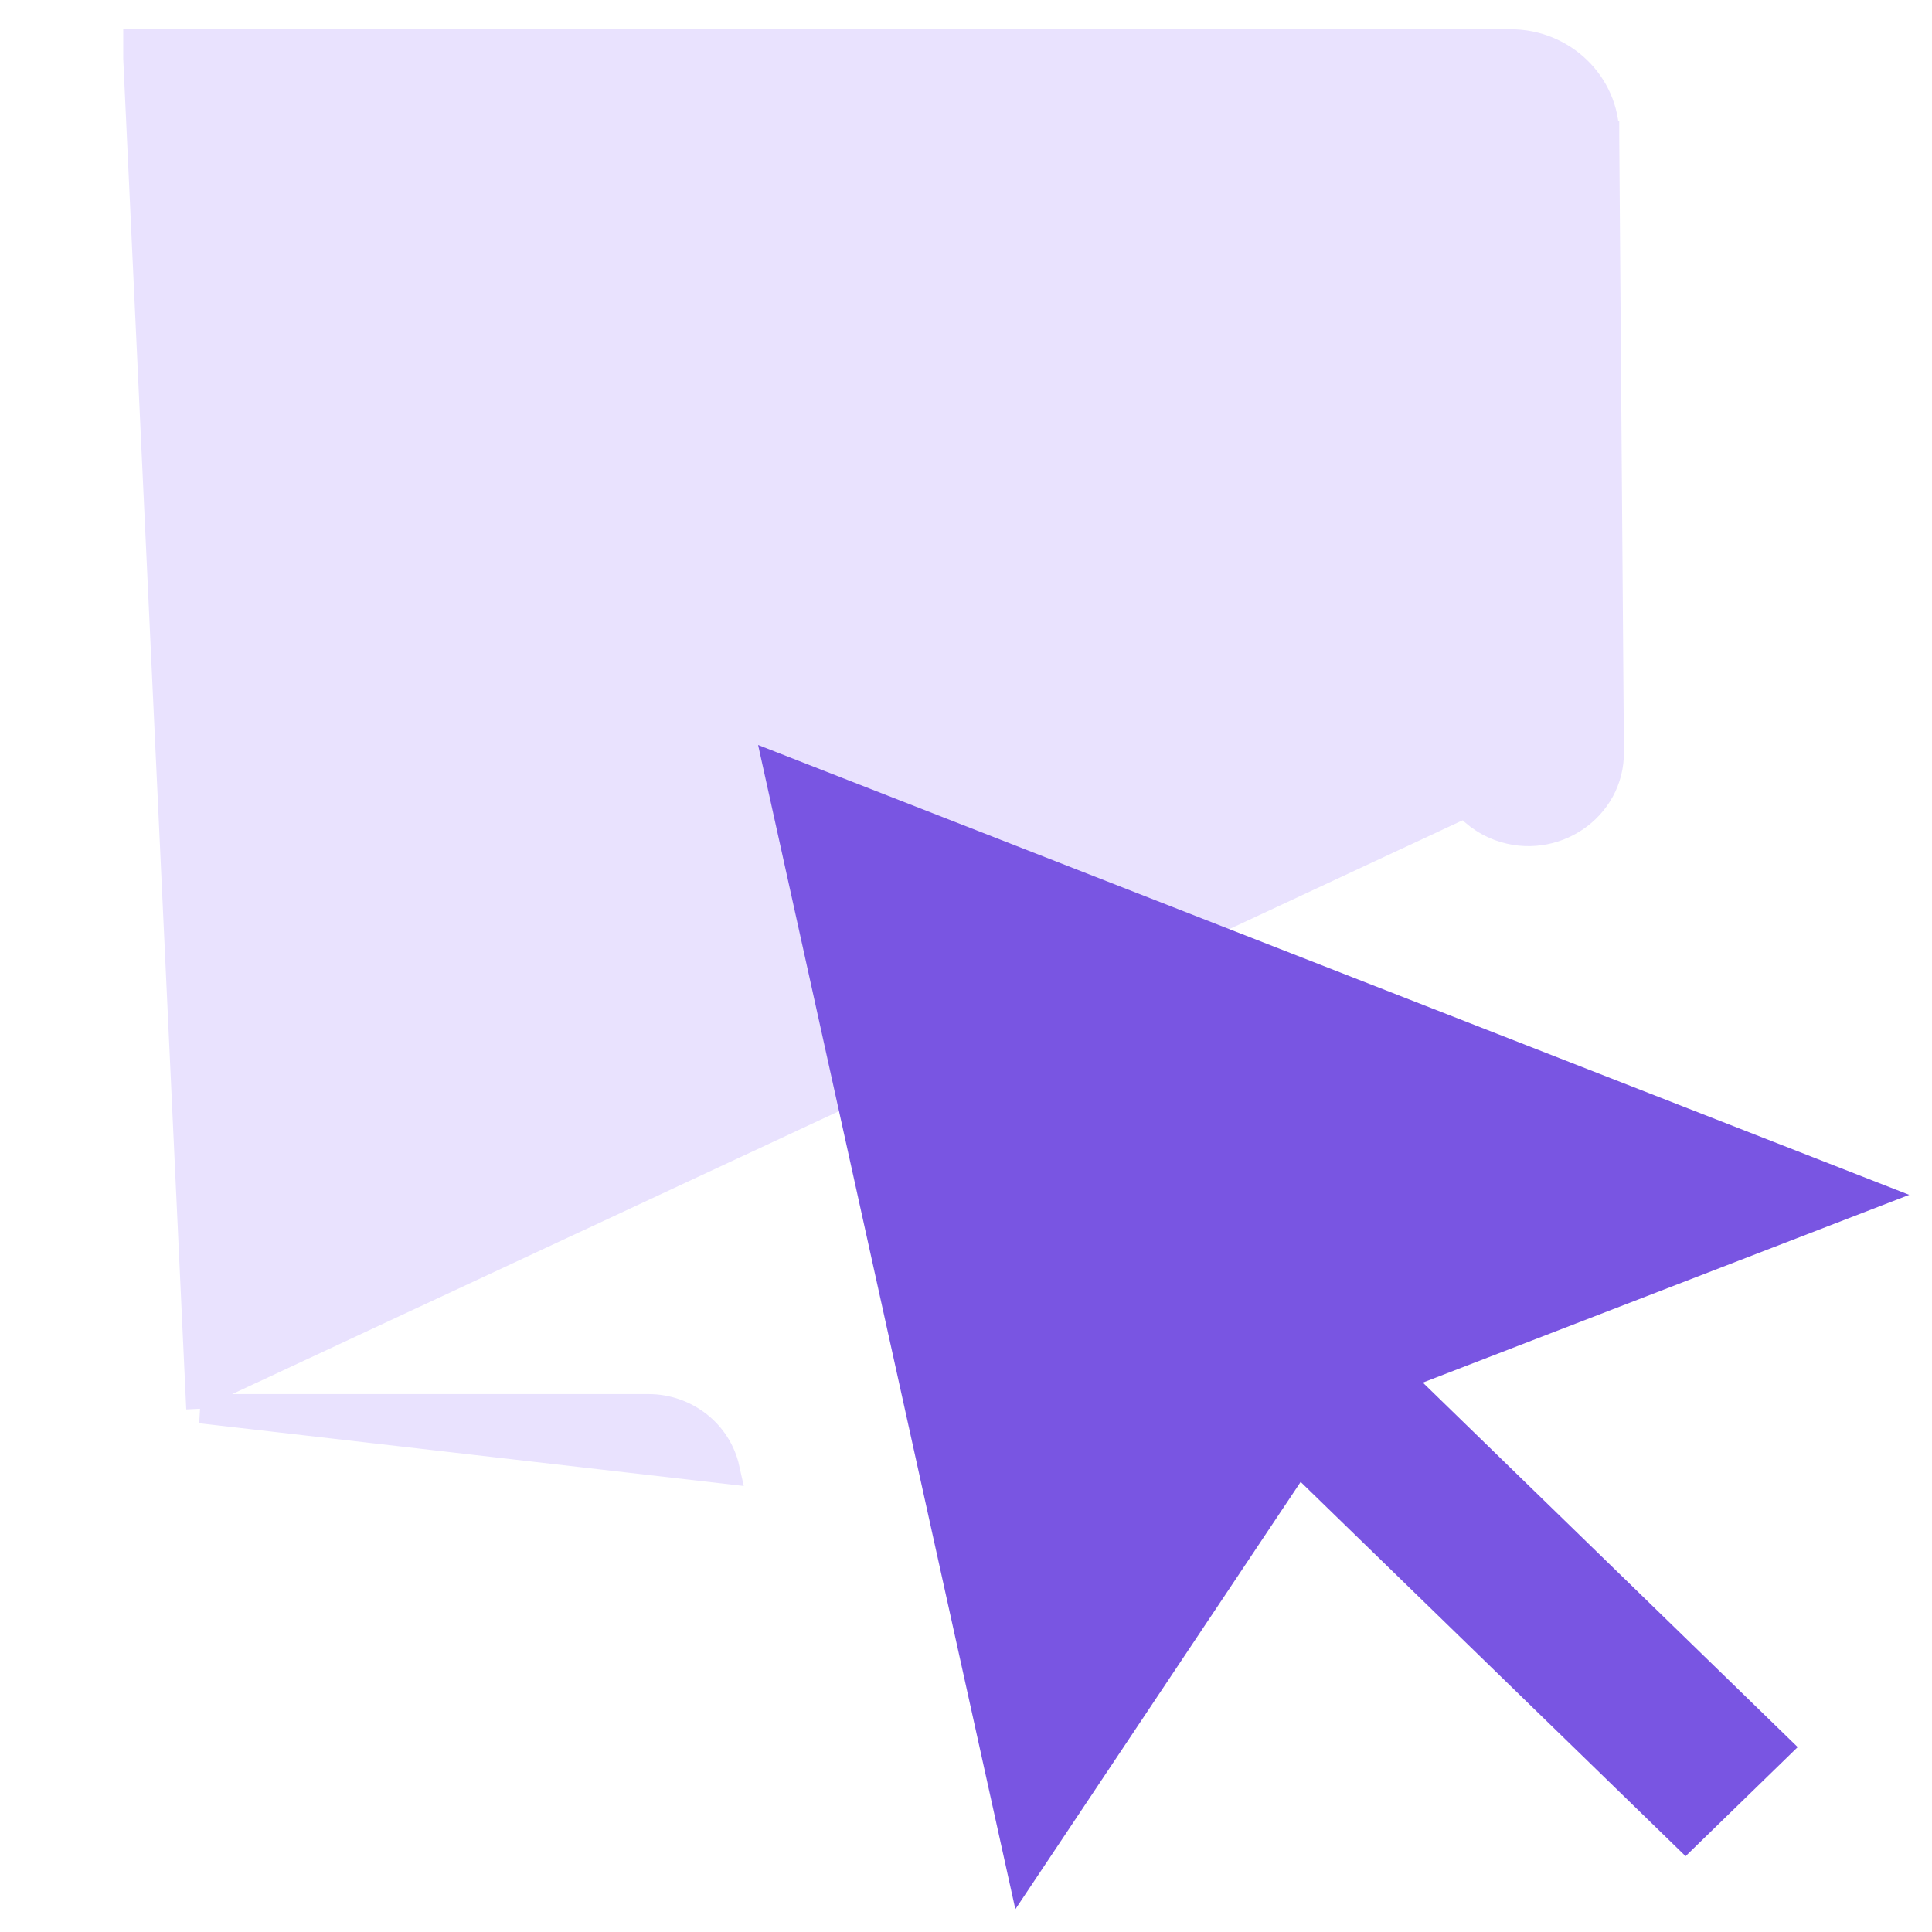
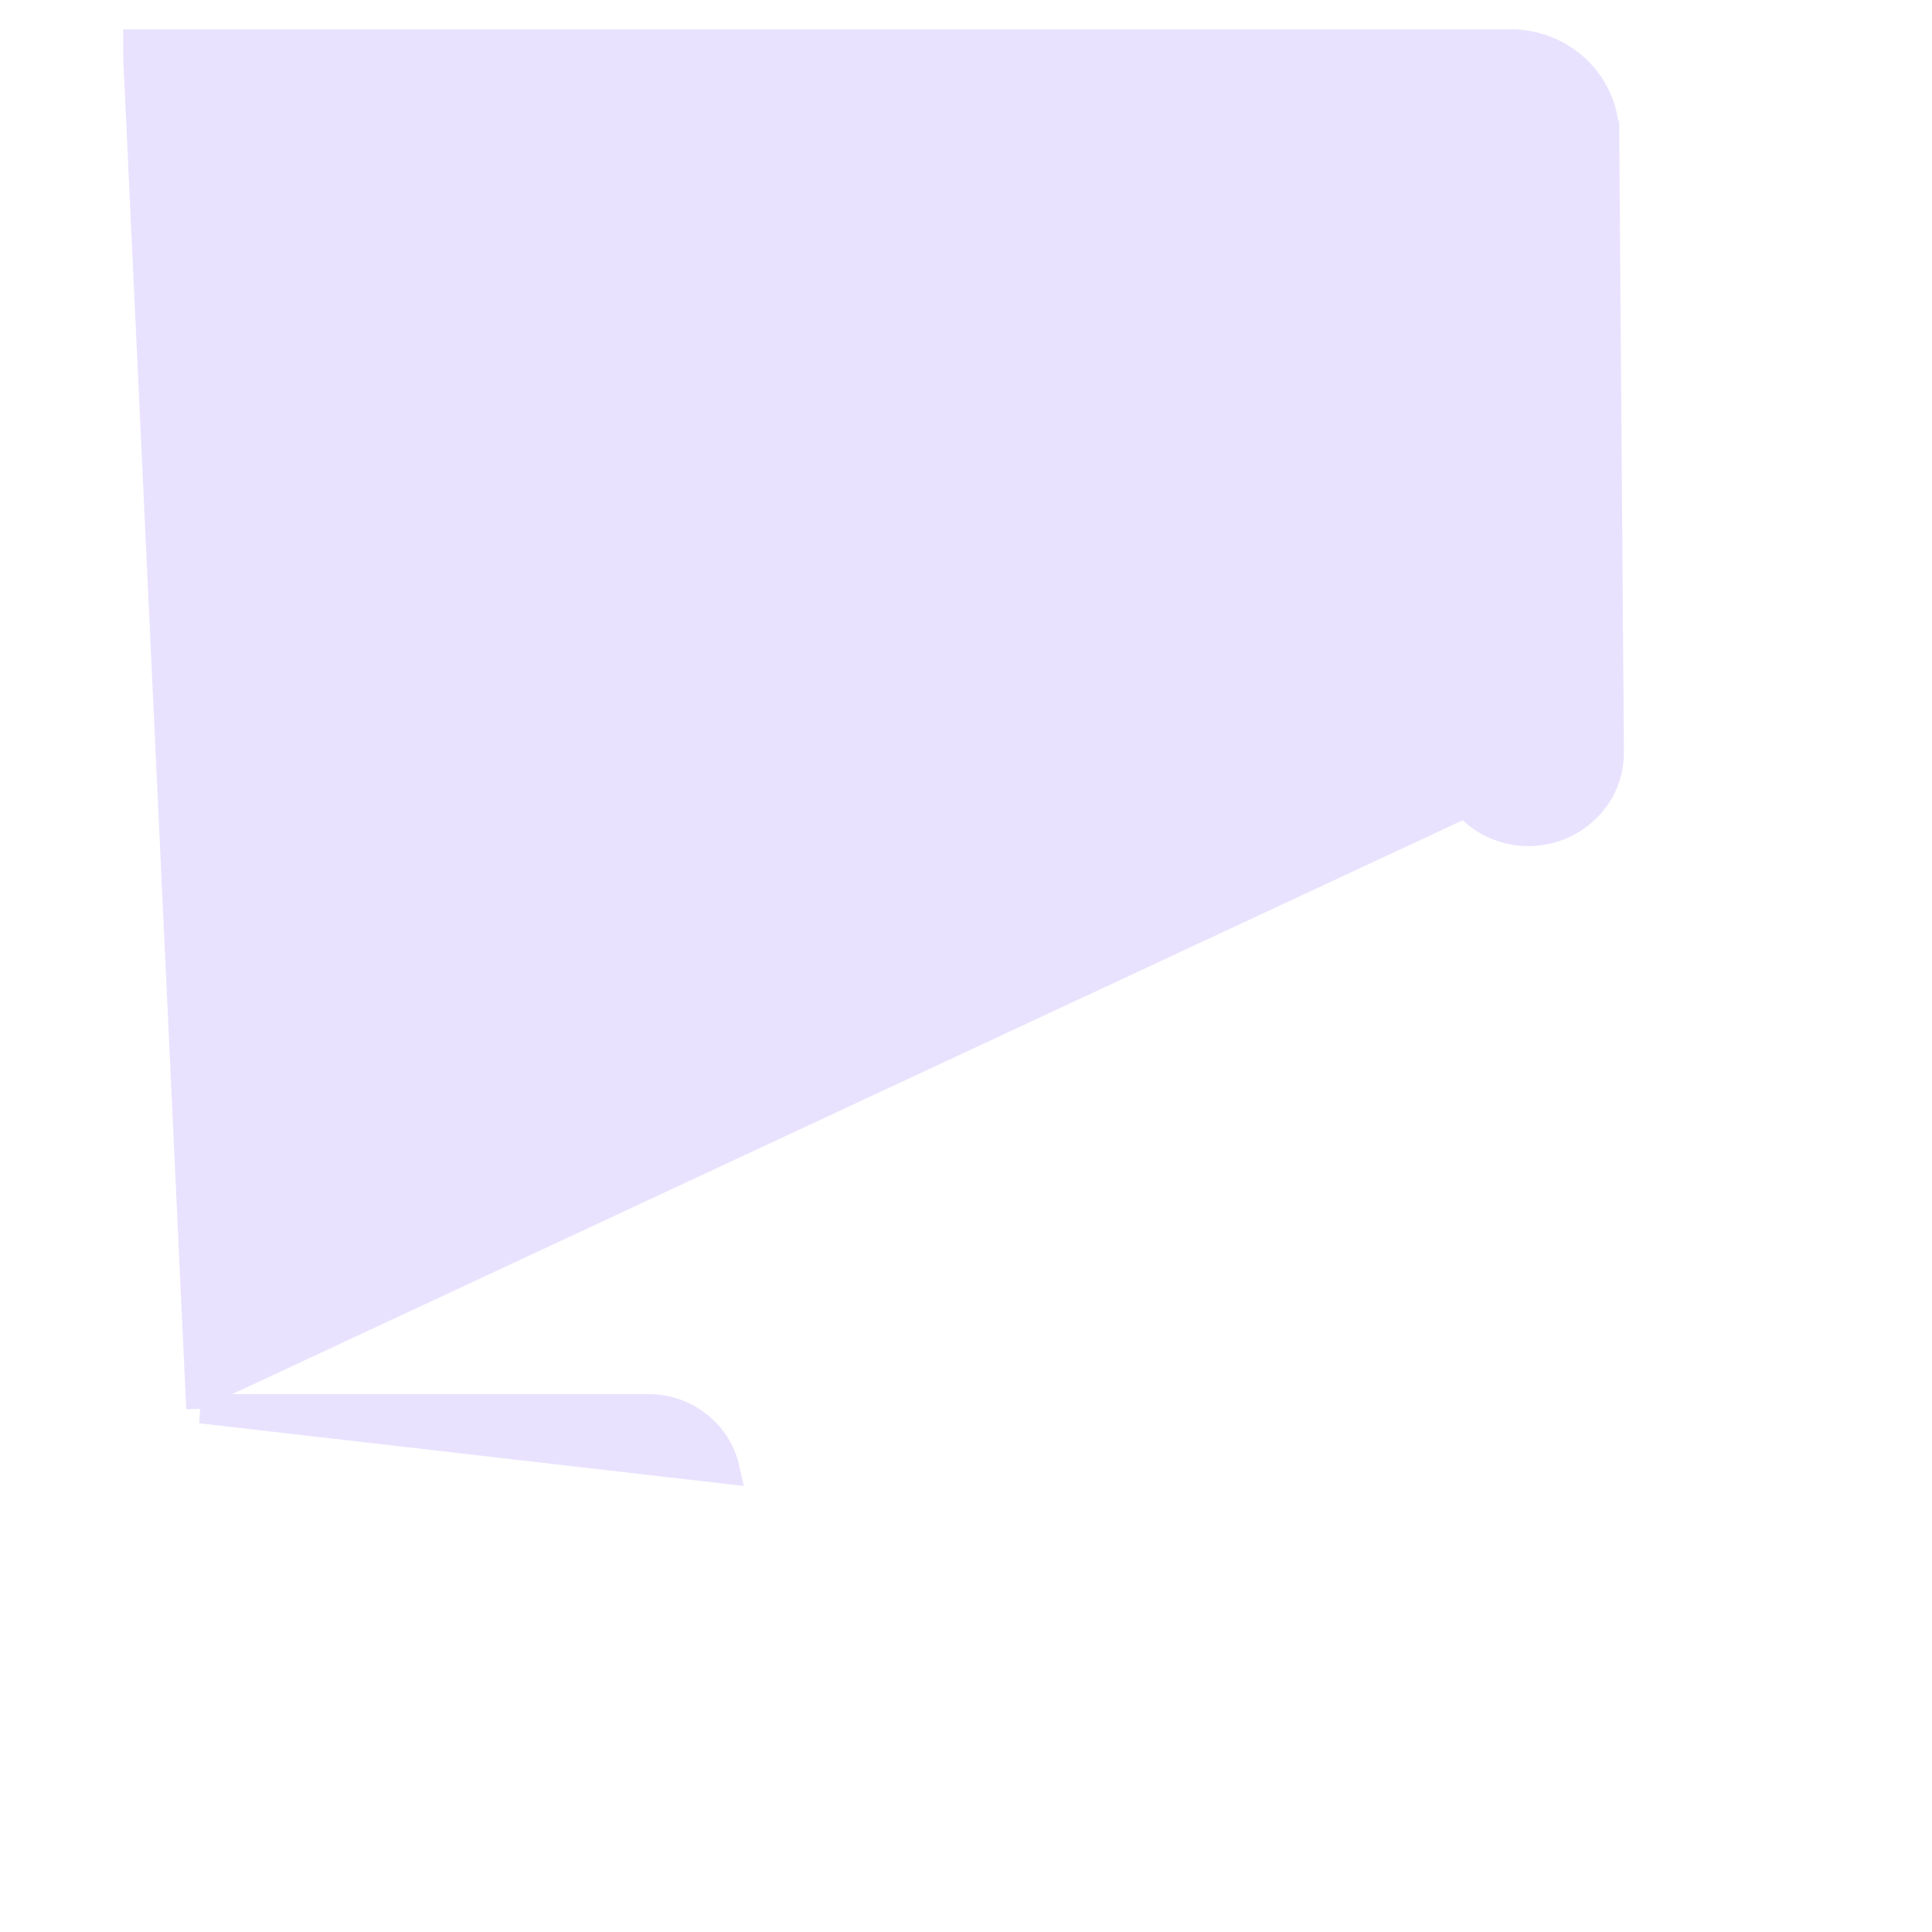
<svg xmlns="http://www.w3.org/2000/svg" width="33" height="33" viewBox="0 0 33 33" fill="none">
-   <path d="M3.431 24.062V3.37H24.727V12.853C24.727 13.421 25.09 13.923 25.628 14.118L25.628 14.118C26.524 14.442 27.496 13.797 27.488 12.843M3.431 24.062L2.355 1V0.75H2.355H25.803C26.683 0.75 27.408 1.444 27.408 2.316L27.408 2.315L27.158 2.317H27.408L27.488 12.843M3.431 24.062H11.075C11.7 24.062 12.249 24.486 12.384 25.093L3.431 24.062ZM27.488 12.843V12.843L27.238 12.845L27.488 12.843Z" fill="#E9E2FE" stroke="#E9E2FE" stroke-width="0.5" />
-   <path d="M32.611 20.409L12.949 12.725L17.343 32.611L22.216 25.312L28.791 31.705L30.706 29.842L24.303 23.616L32.611 20.409Z" fill="#7955E2" />
+   <path d="M3.431 24.062V3.37H24.727V12.853C24.727 13.421 25.09 13.923 25.628 14.118L25.628 14.118C26.524 14.442 27.496 13.797 27.488 12.843M3.431 24.062L2.355 1V0.75H2.355H25.803C26.683 0.75 27.408 1.444 27.408 2.316L27.408 2.315L27.158 2.317H27.408L27.488 12.843M3.431 24.062H11.075C11.7 24.062 12.249 24.486 12.384 25.093ZM27.488 12.843V12.843L27.238 12.845L27.488 12.843Z" fill="#E9E2FE" stroke="#E9E2FE" stroke-width="0.5" />
</svg>